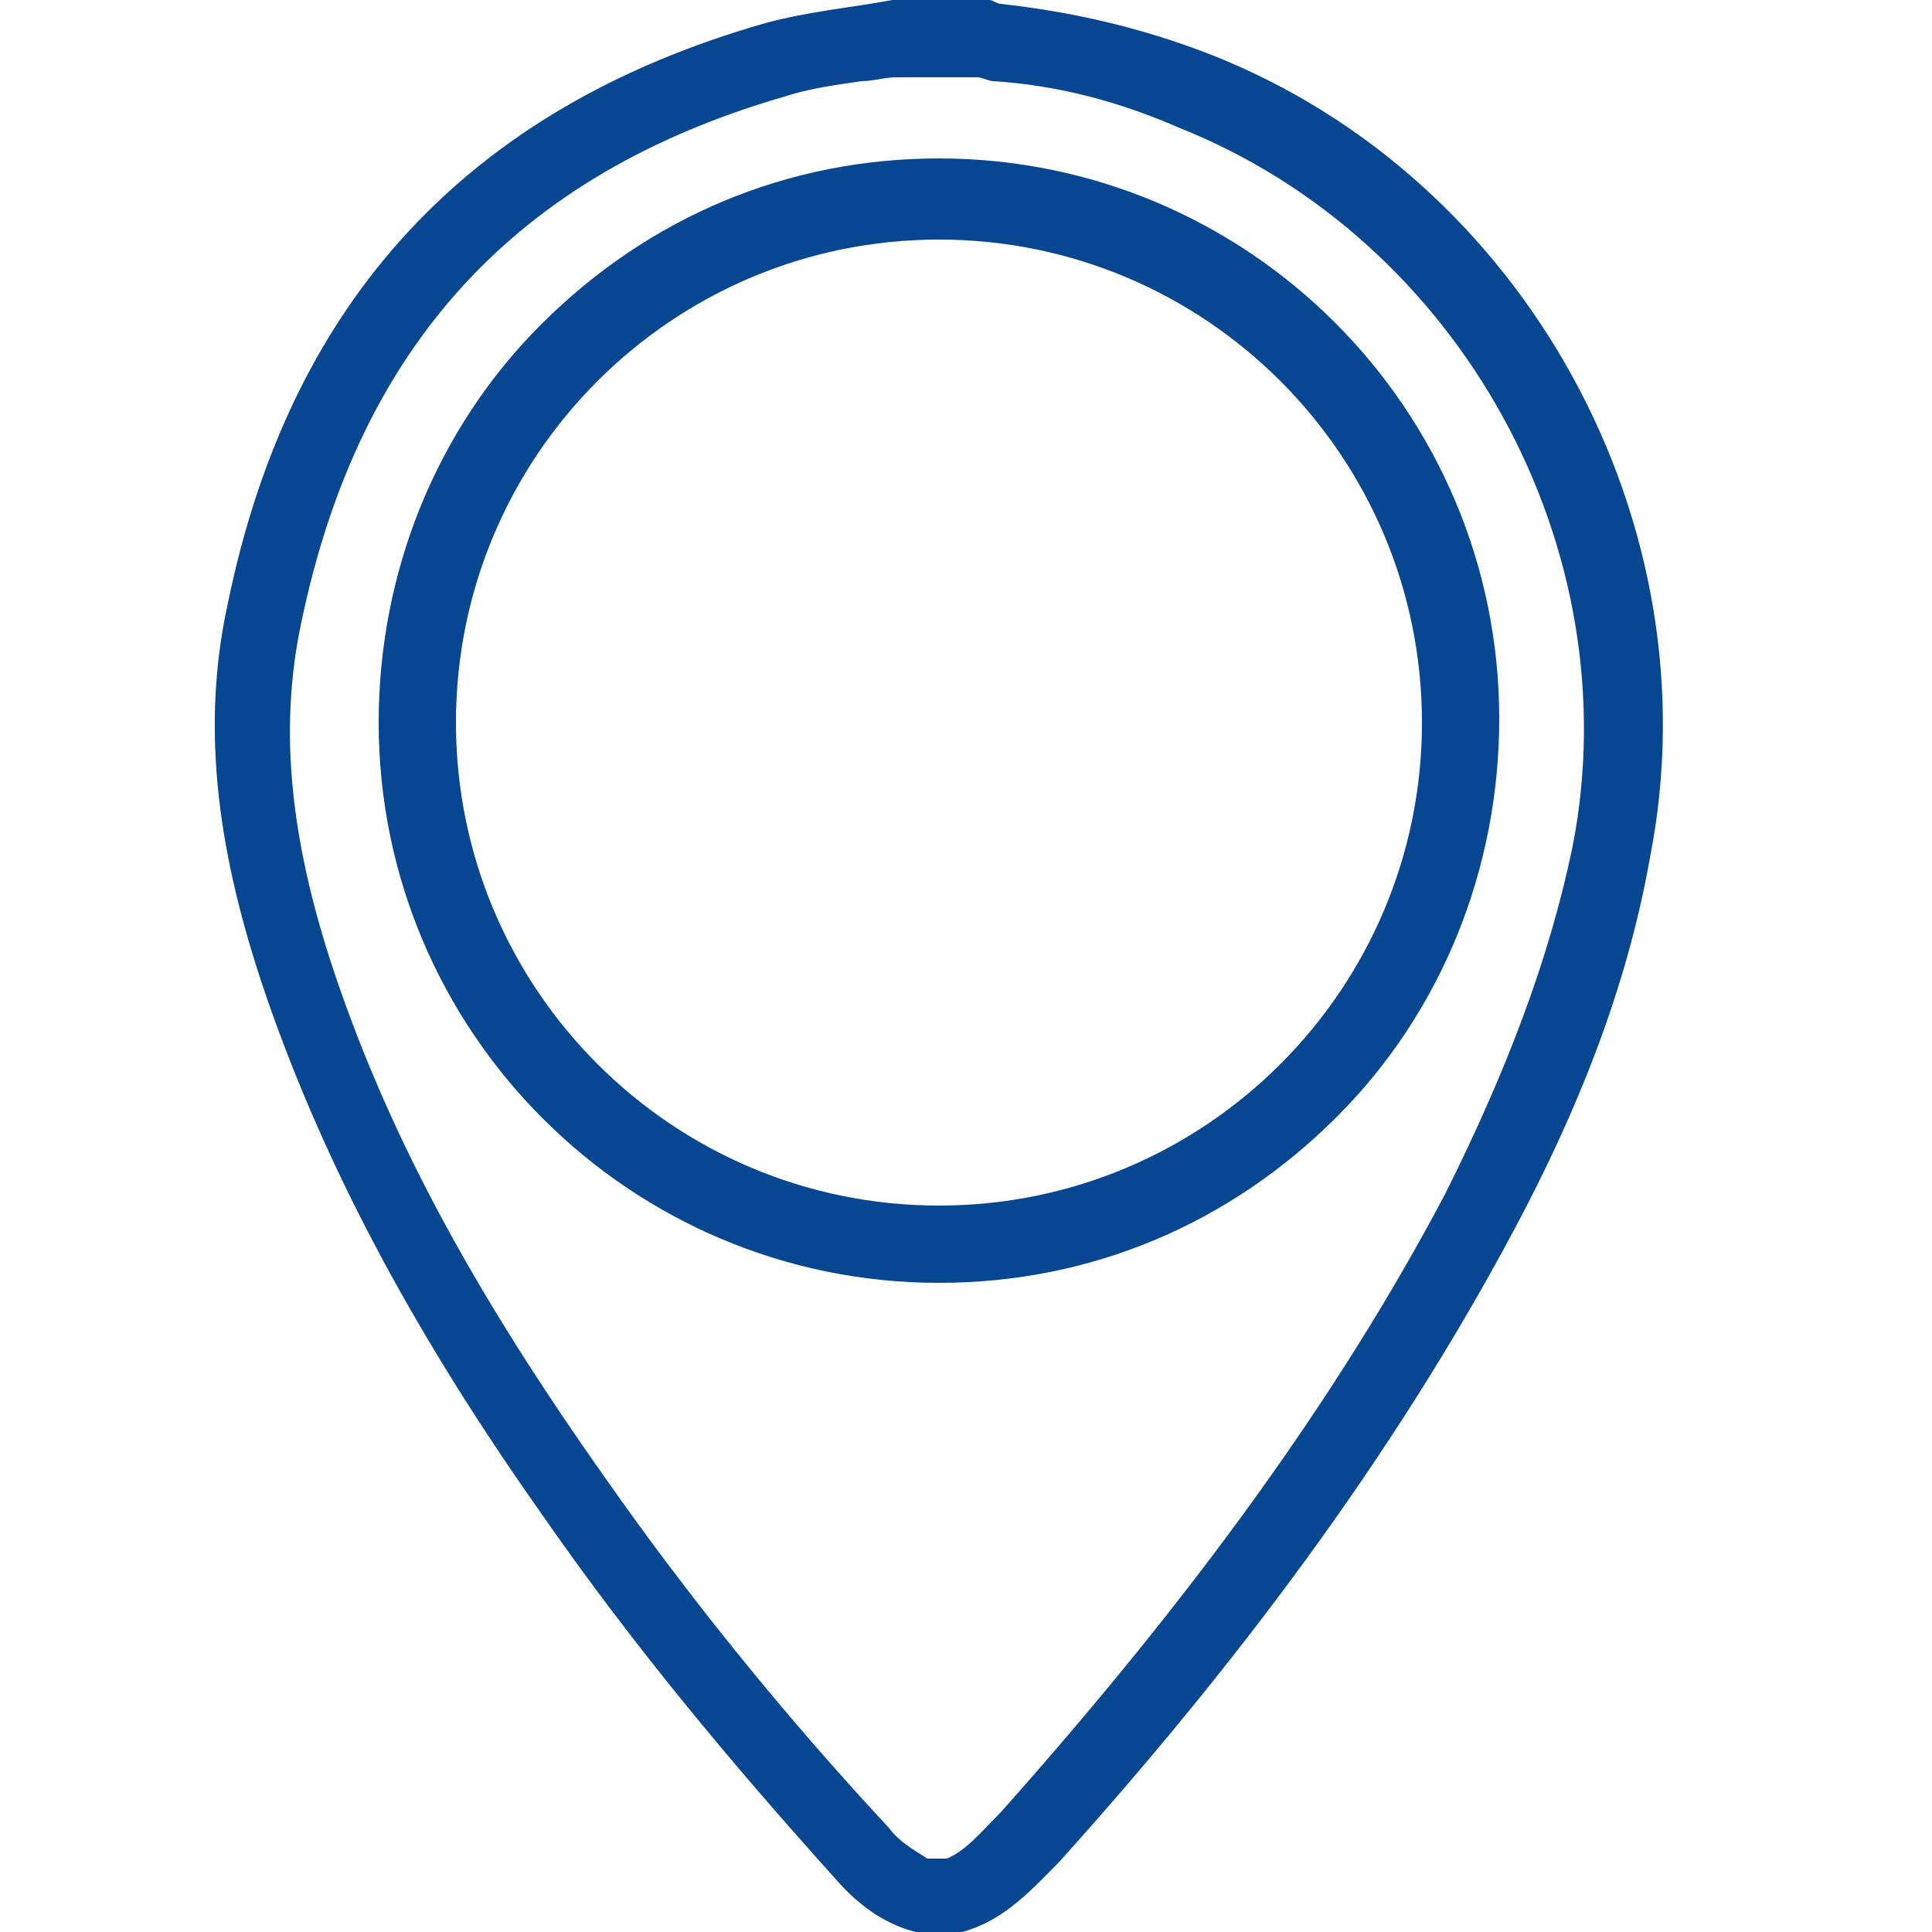
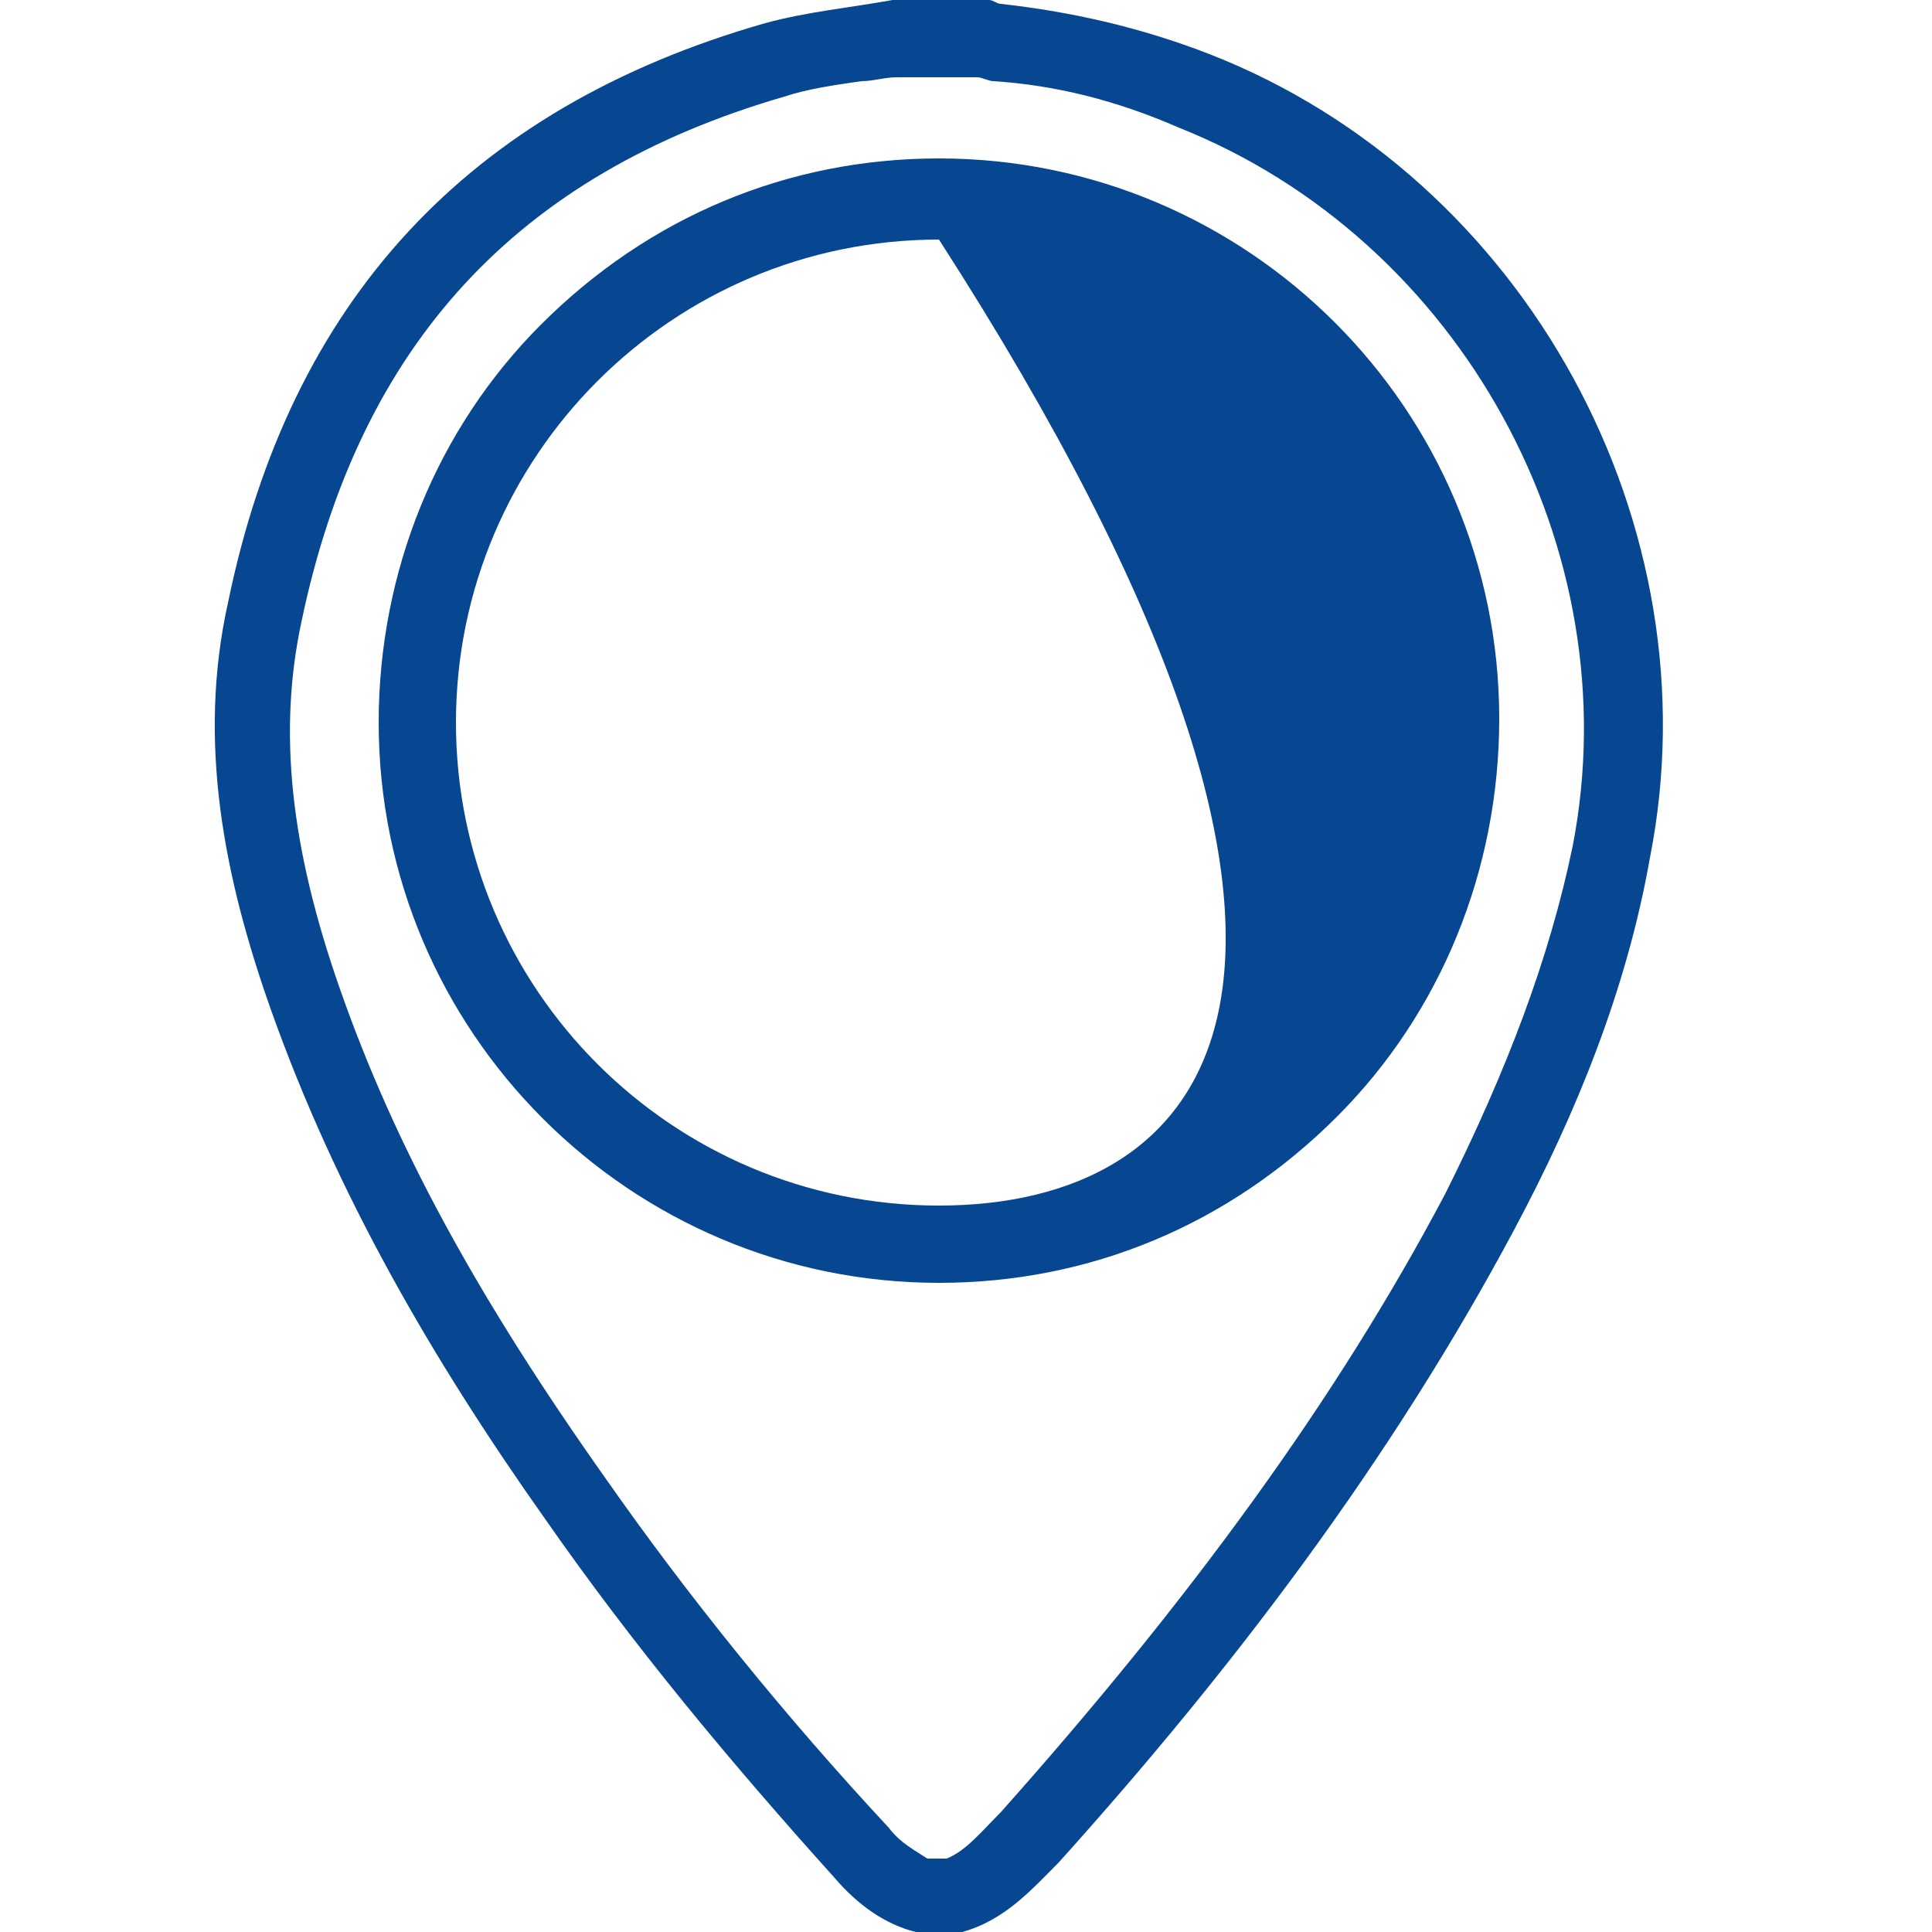
<svg xmlns="http://www.w3.org/2000/svg" version="1.1" id="Livello_1" x="0px" y="0px" viewBox="0 0 50 50" style="enable-background:new 0 0 50 50;" xml:space="preserve">
  <style type="text/css">
	.st0{fill:#074791;}
</style>
-   <path class="st0" d="M25.3,2c0.1,0,0.3,0.1,0.4,0.1c1.6,0.1,3.2,0.5,4.8,1.2c7.3,2.9,11.7,10.9,10.2,18.6c-0.6,2.9-1.7,5.8-3.3,9  c-2.8,5.3-6.6,10.5-11.5,16c-0.5,0.5-0.9,1-1.4,1.2h-0.5c-0.3-0.2-0.7-0.4-1-0.8c-2.7-2.9-5.2-6-7.3-9c-3.4-4.8-5.5-8.7-6.9-12.7  c-1.3-3.7-1.6-6.7-1-9.5C9.3,8.9,13.4,4.5,20.3,2.5c0.6-0.2,1.3-0.3,2-0.4c0.3,0,0.6-0.1,0.9-0.1H25.3 M24.3,33.2L24.3,33.2  L24.3,33.2c3.9,0,7.5-1.5,10.3-4.3c2.7-2.7,4.2-6.4,4.2-10.3c0-8-6.5-14.5-14.5-14.5c-3.9,0-7.5,1.5-10.3,4.3  c-2.7,2.7-4.2,6.4-4.2,10.3C9.8,26.7,16.3,33.2,24.3,33.2 M25.6,0c-0.8,0-1.7,0-2.5,0c-1.1,0.2-2.2,0.3-3.3,0.6  c-7.7,2.2-12.3,7.2-13.9,15C5.1,19.2,5.8,22.7,7,26.1c1.7,4.8,4.2,9.1,7.1,13.2c2.3,3.3,4.8,6.3,7.5,9.3c0.6,0.7,1.3,1.2,2.1,1.4  c0.4,0,0.8,0,1.2,0c1.1-0.3,1.8-1.1,2.5-1.8c4.5-5,8.6-10.4,11.8-16.4c1.6-3,2.9-6.2,3.5-9.6c1.7-8.6-3.2-17.6-11.4-20.8  c-1.8-0.7-3.6-1.1-5.4-1.3C25.8,0.1,25.7,0,25.6,0L25.6,0z M24.3,31.2C24.3,31.2,24.3,31.2,24.3,31.2c-6.9,0-12.5-5.6-12.5-12.5  c0-6.9,5.6-12.5,12.5-12.5c0,0,0,0,0,0c6.9,0,12.5,5.6,12.5,12.5C36.8,25.6,31.2,31.2,24.3,31.2L24.3,31.2z" />
+   <path class="st0" d="M25.3,2c0.1,0,0.3,0.1,0.4,0.1c1.6,0.1,3.2,0.5,4.8,1.2c7.3,2.9,11.7,10.9,10.2,18.6c-0.6,2.9-1.7,5.8-3.3,9  c-2.8,5.3-6.6,10.5-11.5,16c-0.5,0.5-0.9,1-1.4,1.2h-0.5c-0.3-0.2-0.7-0.4-1-0.8c-2.7-2.9-5.2-6-7.3-9c-3.4-4.8-5.5-8.7-6.9-12.7  c-1.3-3.7-1.6-6.7-1-9.5C9.3,8.9,13.4,4.5,20.3,2.5c0.6-0.2,1.3-0.3,2-0.4c0.3,0,0.6-0.1,0.9-0.1H25.3 M24.3,33.2L24.3,33.2  L24.3,33.2c3.9,0,7.5-1.5,10.3-4.3c2.7-2.7,4.2-6.4,4.2-10.3c0-8-6.5-14.5-14.5-14.5c-3.9,0-7.5,1.5-10.3,4.3  c-2.7,2.7-4.2,6.4-4.2,10.3C9.8,26.7,16.3,33.2,24.3,33.2 M25.6,0c-0.8,0-1.7,0-2.5,0c-1.1,0.2-2.2,0.3-3.3,0.6  c-7.7,2.2-12.3,7.2-13.9,15C5.1,19.2,5.8,22.7,7,26.1c1.7,4.8,4.2,9.1,7.1,13.2c2.3,3.3,4.8,6.3,7.5,9.3c0.6,0.7,1.3,1.2,2.1,1.4  c0.4,0,0.8,0,1.2,0c1.1-0.3,1.8-1.1,2.5-1.8c4.5-5,8.6-10.4,11.8-16.4c1.6-3,2.9-6.2,3.5-9.6c1.7-8.6-3.2-17.6-11.4-20.8  c-1.8-0.7-3.6-1.1-5.4-1.3C25.8,0.1,25.7,0,25.6,0L25.6,0z M24.3,31.2C24.3,31.2,24.3,31.2,24.3,31.2c-6.9,0-12.5-5.6-12.5-12.5  c0-6.9,5.6-12.5,12.5-12.5c0,0,0,0,0,0C36.8,25.6,31.2,31.2,24.3,31.2L24.3,31.2z" />
</svg>